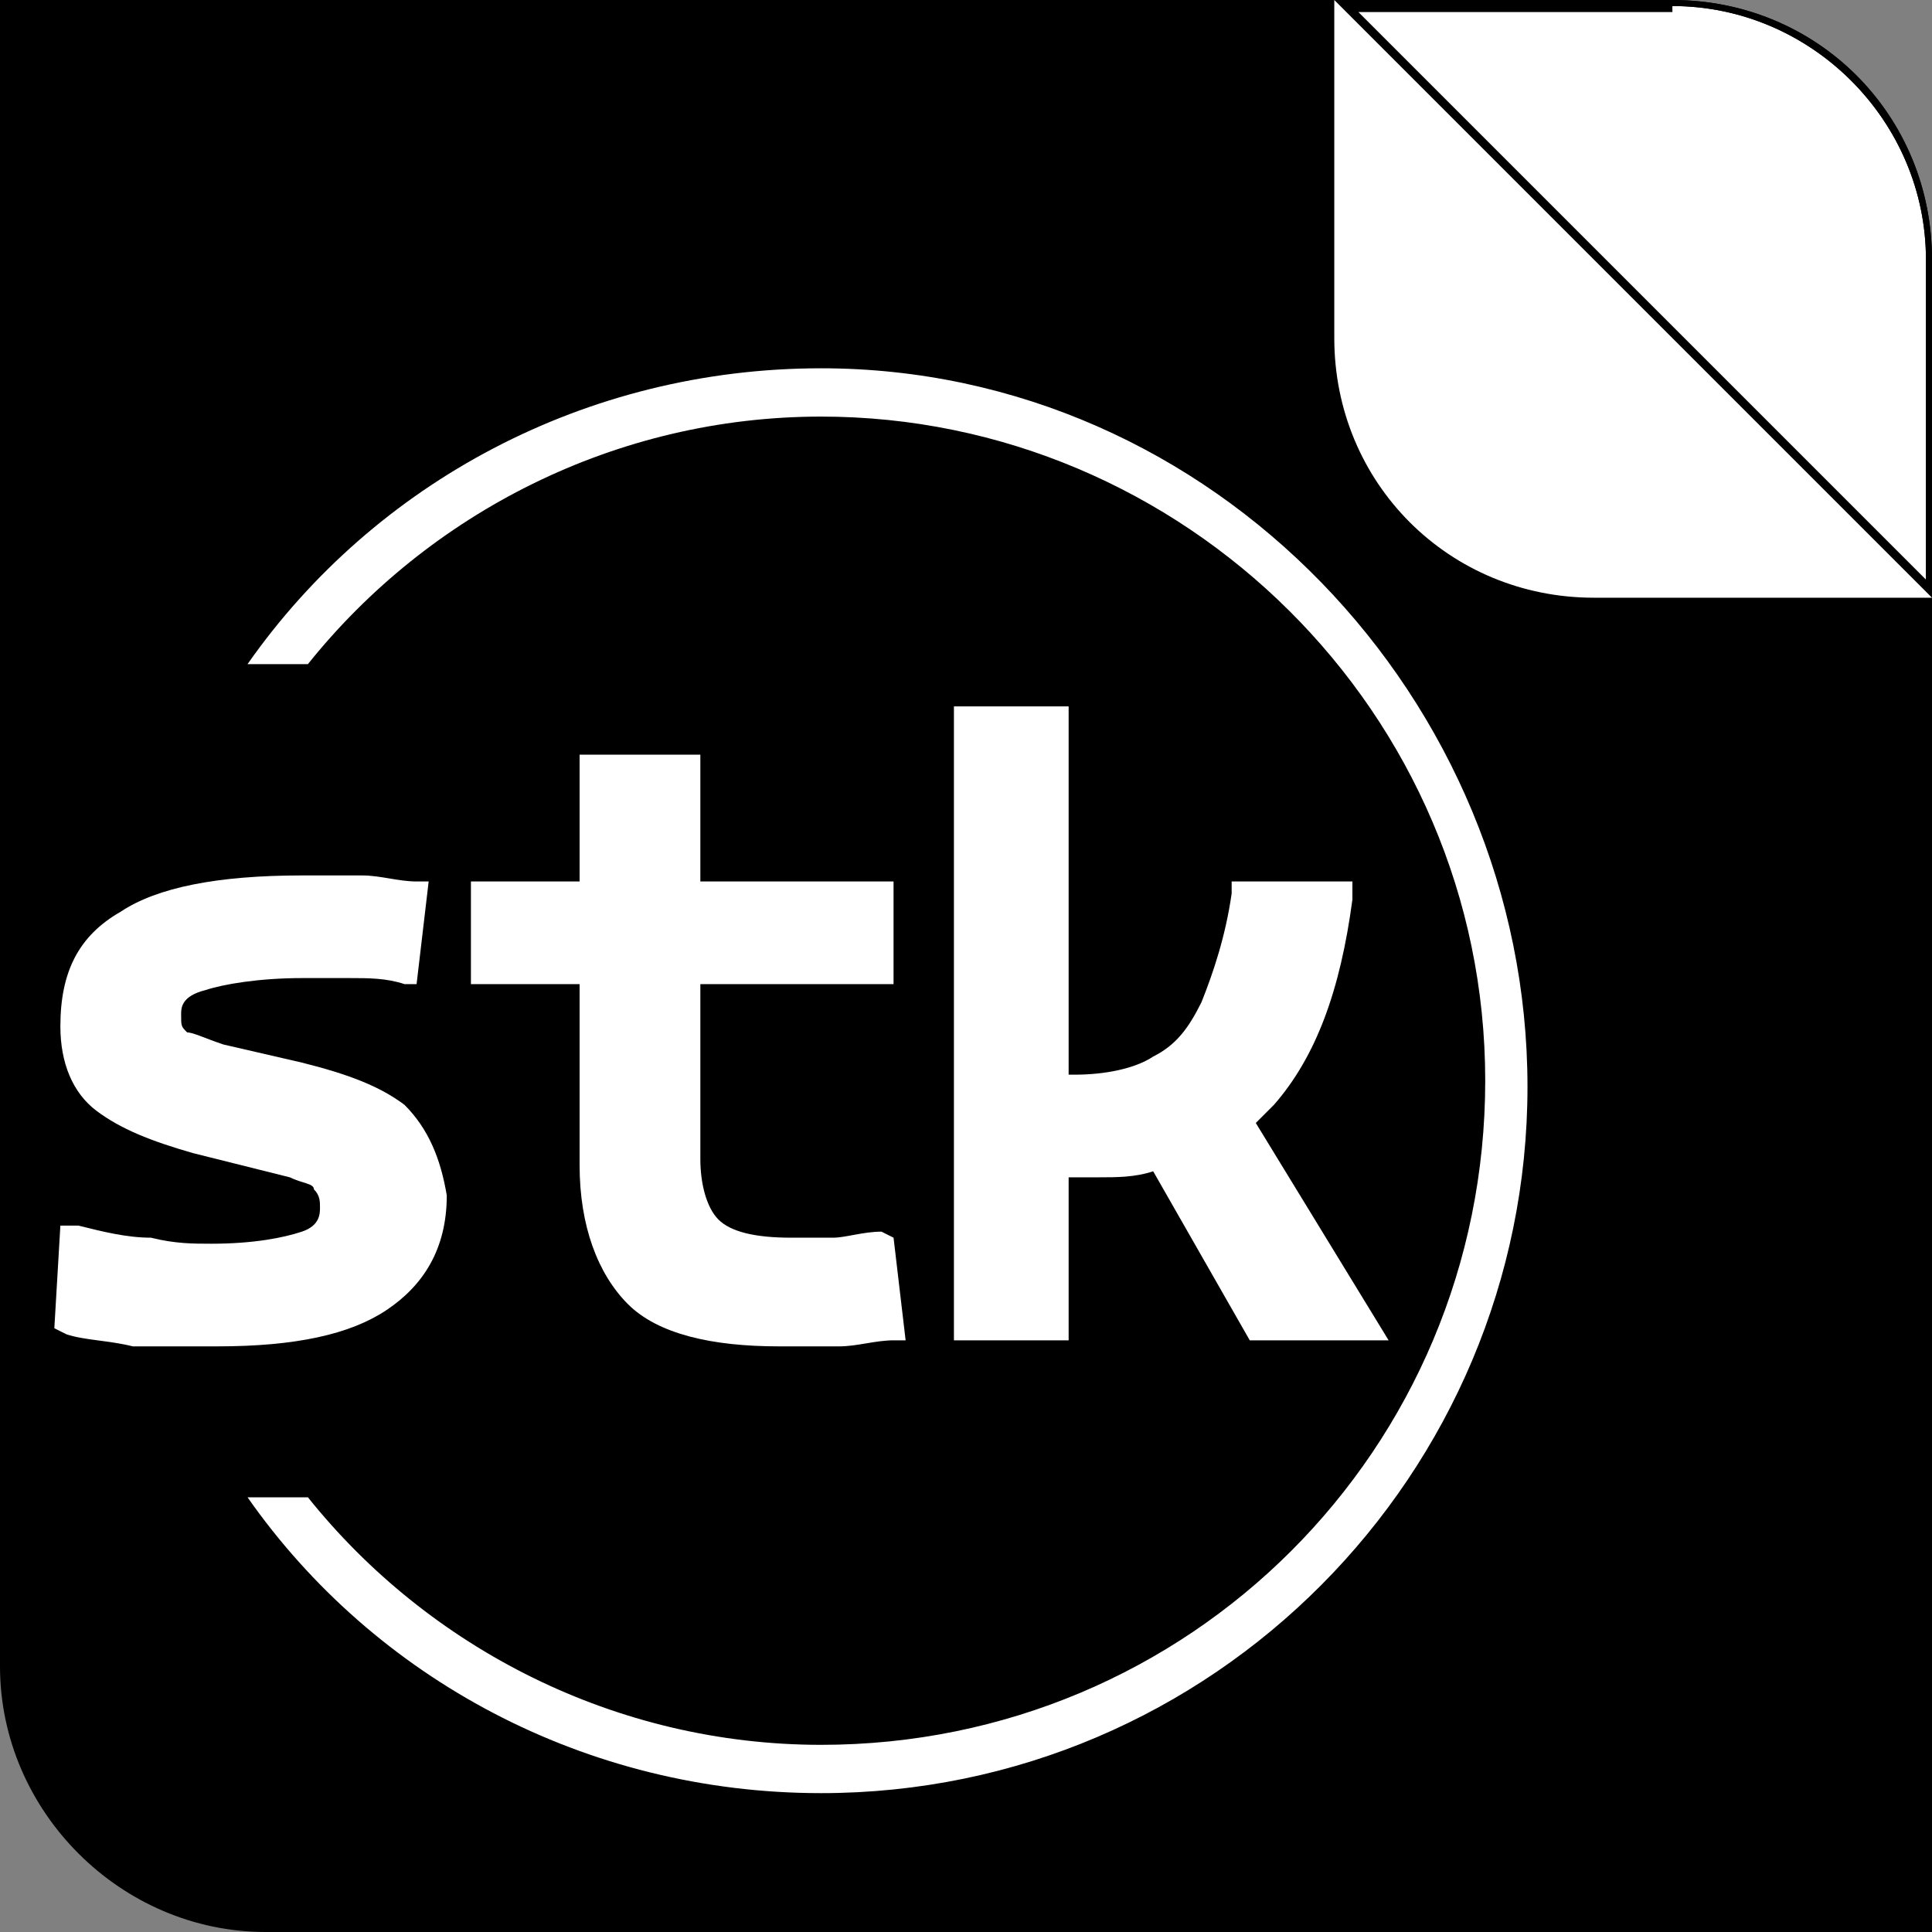
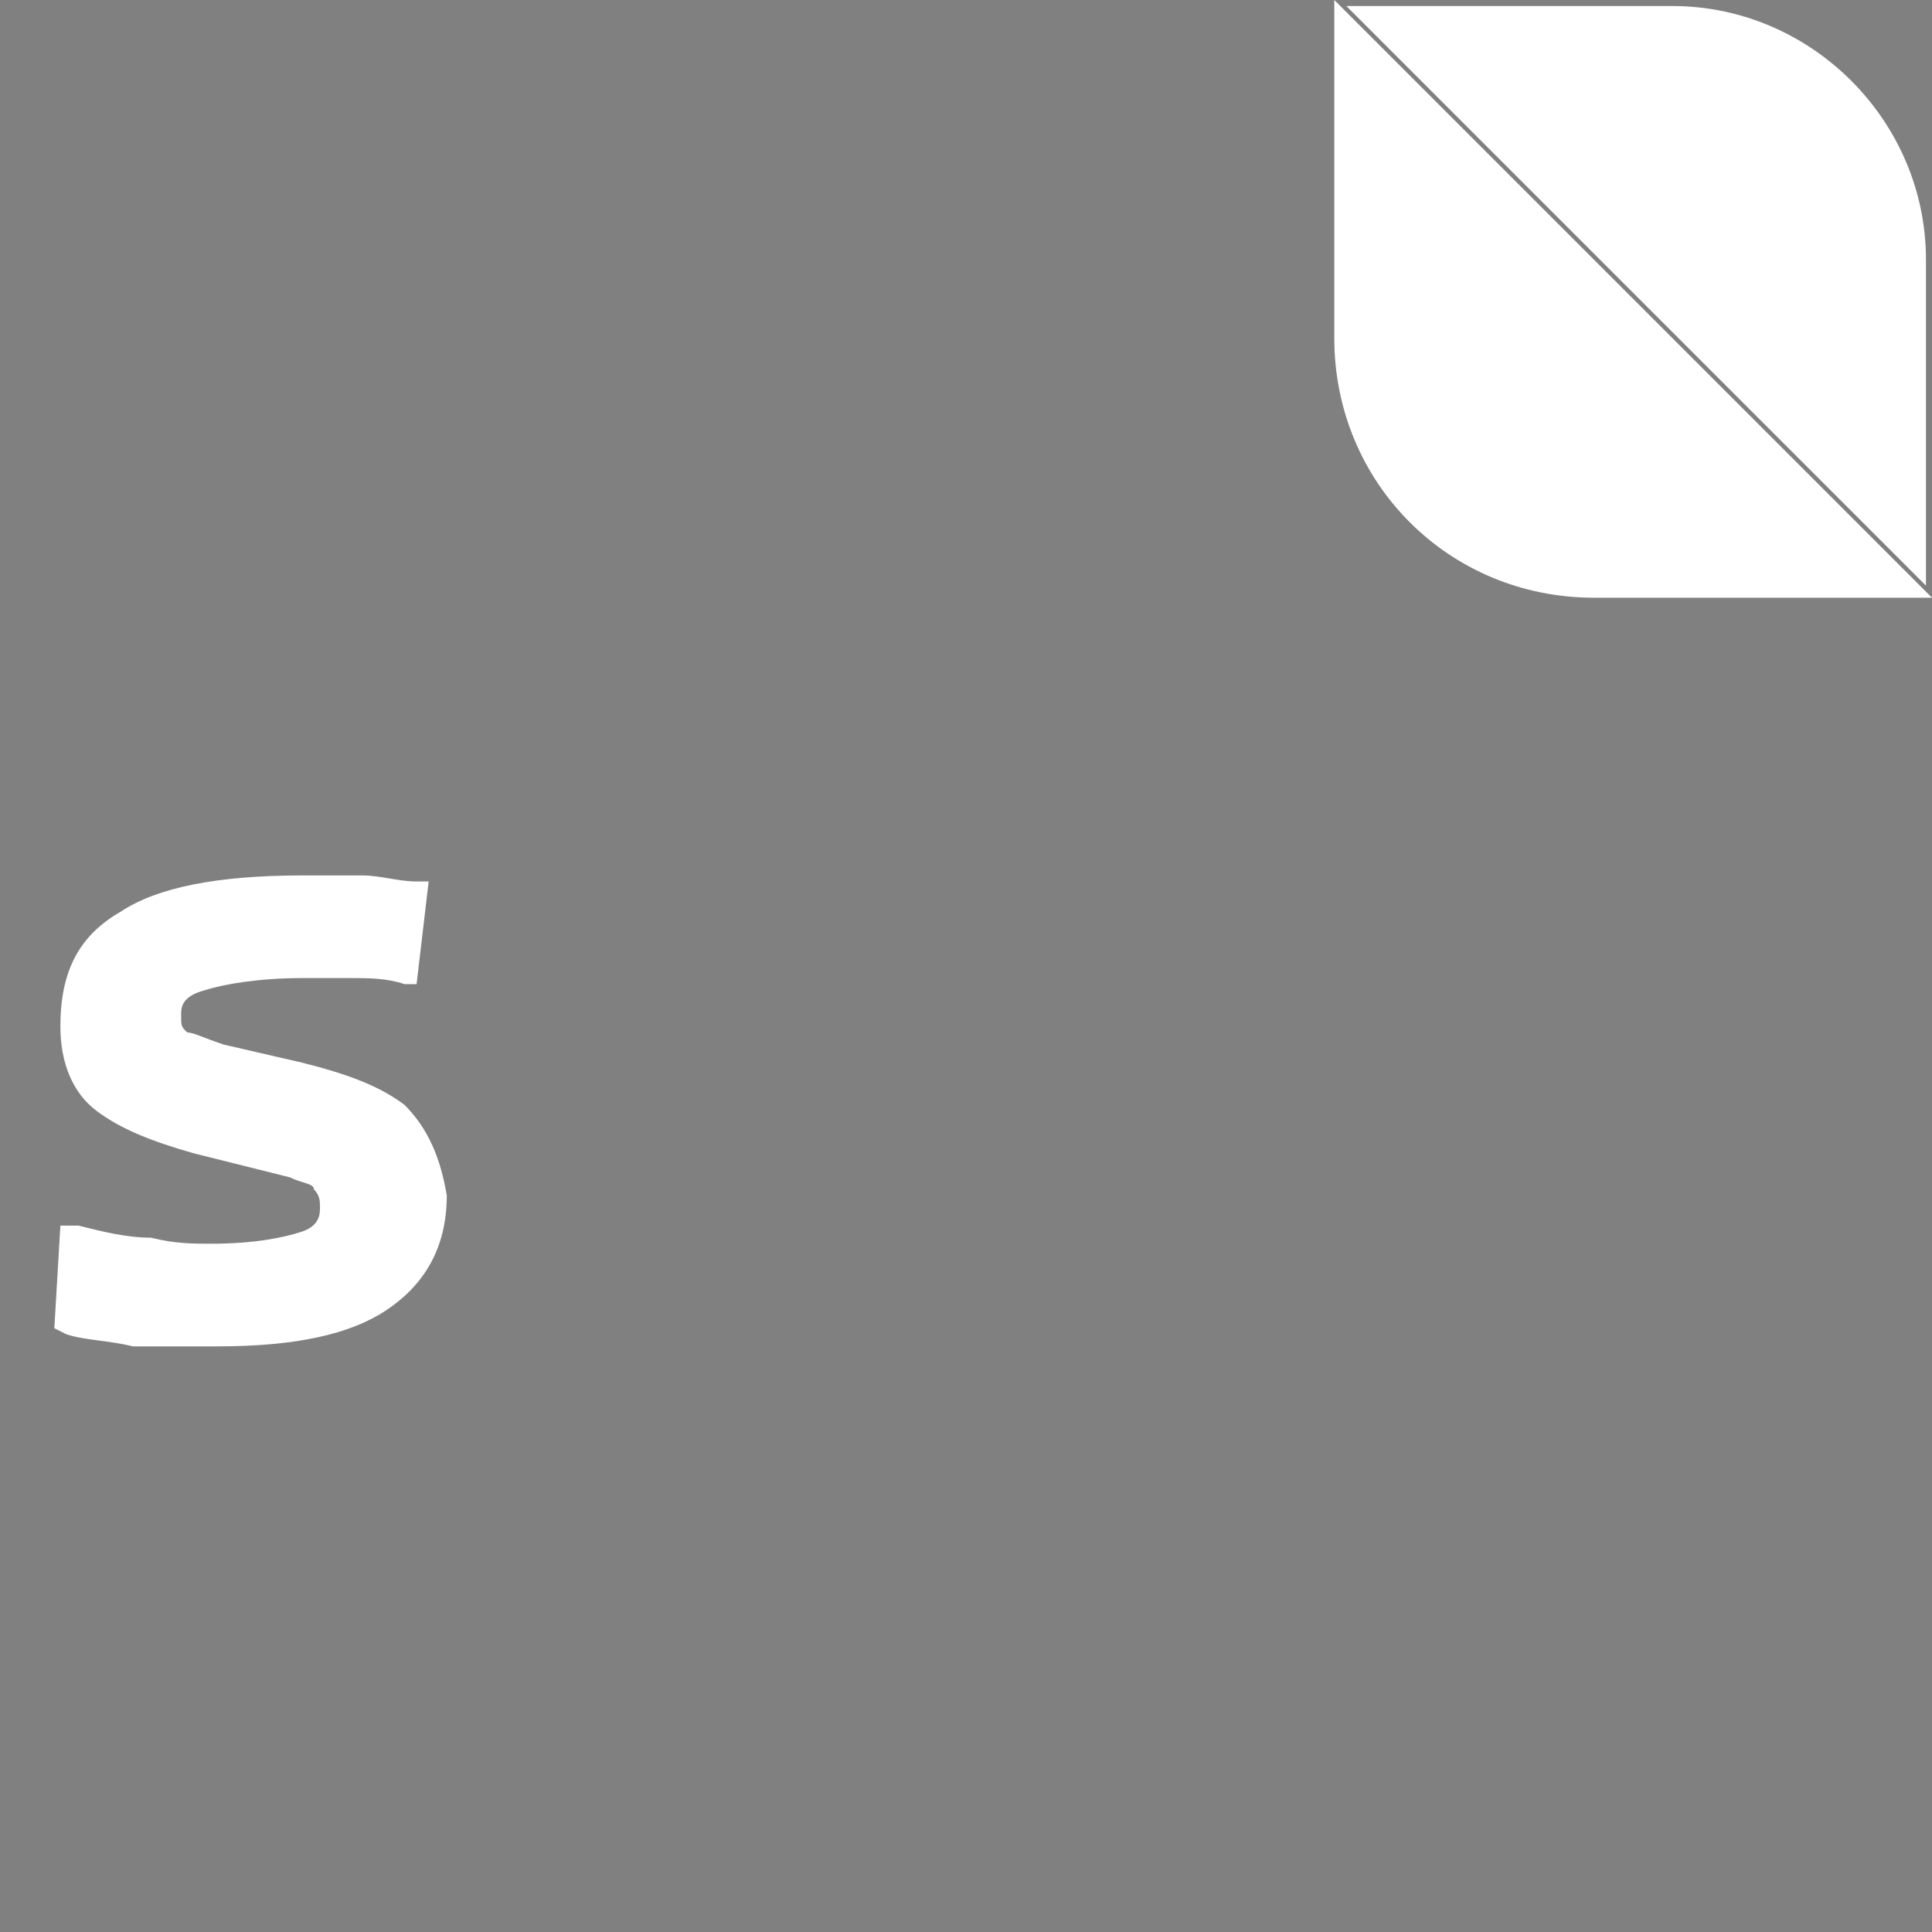
<svg xmlns="http://www.w3.org/2000/svg" xml:space="preserve" viewBox="0 0 32 32" y="0px" x="0px" id="Layer_1" version="1.0">
  <rect x="0" y="0" width="32" height="32" fill="#808080" stroke="none" />
-   <path d="M32,32H4.4C2,32,0,30,0,27.6V0h27.7C30.1,0,32,1.9,32,4.3V32z" />
  <g>
    <g>
      <path d="M22.3,0.1h5.4c2.3,0,4.2,1.9,4.2,4.2v5.4L22.3,0.1z" fill="#FFFFFF" />
-       <path d="M27.7,0.1c2.3,0,4.2,1.9,4.2,4.2v5.3l-9.4-9.4H27.7 M27.7,0h-5.6L32,9.9V4.3C32,1.9,30.1,0,27.7,0L27.7,0z" />
    </g>
    <path d="M22.1,0L32,9.9h-5.6c-2.4,0-4.3-1.9-4.3-4.3V0z" fill="#FFFFFF" />
  </g>
  <g>
-     <path d="M13.6,6.1C9.7,6.1,6.2,8,4.1,11h1c2-2.5,5.1-4.1,8.5-4.1c6,0,11,4.9,11,11s-4.9,11-11,11   c-3.4,0-6.5-1.6-8.5-4.1h-1c2.1,3,5.6,4.9,9.5,4.9c6.5,0,11.7-5.3,11.7-11.7S20.1,6.1,13.6,6.1z" fill="#FFFFFF" />
    <g>
      <path d="M6.7,18.3C6.3,18,5.8,17.8,5,17.6l-1.3-0.3c-0.3-0.1-0.5-0.2-0.6-0.2C3,17,3,17,3,16.8    c0-0.1,0-0.3,0.4-0.4c0.3-0.1,0.9-0.2,1.6-0.2c0.3,0,0.5,0,0.8,0c0.3,0,0.6,0,0.9,0.1l0.2,0l0.2-1.7l-0.2,0    c-0.3,0-0.6-0.1-0.9-0.1c-0.3,0-0.6,0-1,0c-1.4,0-2.4,0.2-3,0.6c-0.7,0.4-1,1-1,1.9c0,0.6,0.2,1.1,0.6,1.4    c0.4,0.3,0.9,0.5,1.6,0.7l1.6,0.4c0.2,0.1,0.4,0.1,0.4,0.2c0.1,0.1,0.1,0.2,0.1,0.3c0,0.1,0,0.3-0.3,0.4c-0.3,0.1-0.8,0.2-1.5,0.2    c-0.3,0-0.6,0-1-0.1c-0.4,0-0.8-0.1-1.2-0.2l-0.3,0L0.9,22l0.2,0.1c0.3,0.1,0.7,0.1,1.1,0.2c0.4,0,0.9,0,1.4,0    c1.3,0,2.2-0.2,2.8-0.6c0.6-0.4,1-1,1-1.9C7.3,19.2,7.1,18.7,6.7,18.3z" fill="#FFFFFF" />
-       <path d="M14.6,20.4c-0.3,0-0.6,0.1-0.8,0.1c-0.2,0-0.5,0-0.7,0c-0.6,0-1-0.1-1.2-0.3c-0.2-0.2-0.3-0.6-0.3-1v-2.9    h3.2v-1.7h-3.2v-2.1H9.6v2.1H7.8v1.7h1.8v3c0,1,0.3,1.8,0.8,2.3c0.5,0.5,1.4,0.7,2.5,0.7c0.3,0,0.7,0,1,0c0.3,0,0.6-0.1,0.9-0.1    l0.2,0l-0.2-1.7L14.6,20.4z" fill="#FFFFFF" />
-       <path d="M21.1,18.3c0.7-0.8,1.1-1.9,1.3-3.4l0-0.3h-2l0,0.2c-0.1,0.7-0.3,1.3-0.5,1.8c-0.2,0.4-0.4,0.7-0.8,0.9    c-0.3,0.2-0.8,0.3-1.3,0.3h-0.1v-6.1h-1.9v10.5h1.9v-2.7h0.5c0.3,0,0.6,0,0.9-0.1l1.6,2.8h2.3l-2.2-3.6C21,18.4,21,18.4,21.1,18.3    z" fill="#FFFFFF" />
    </g>
  </g>
</svg>